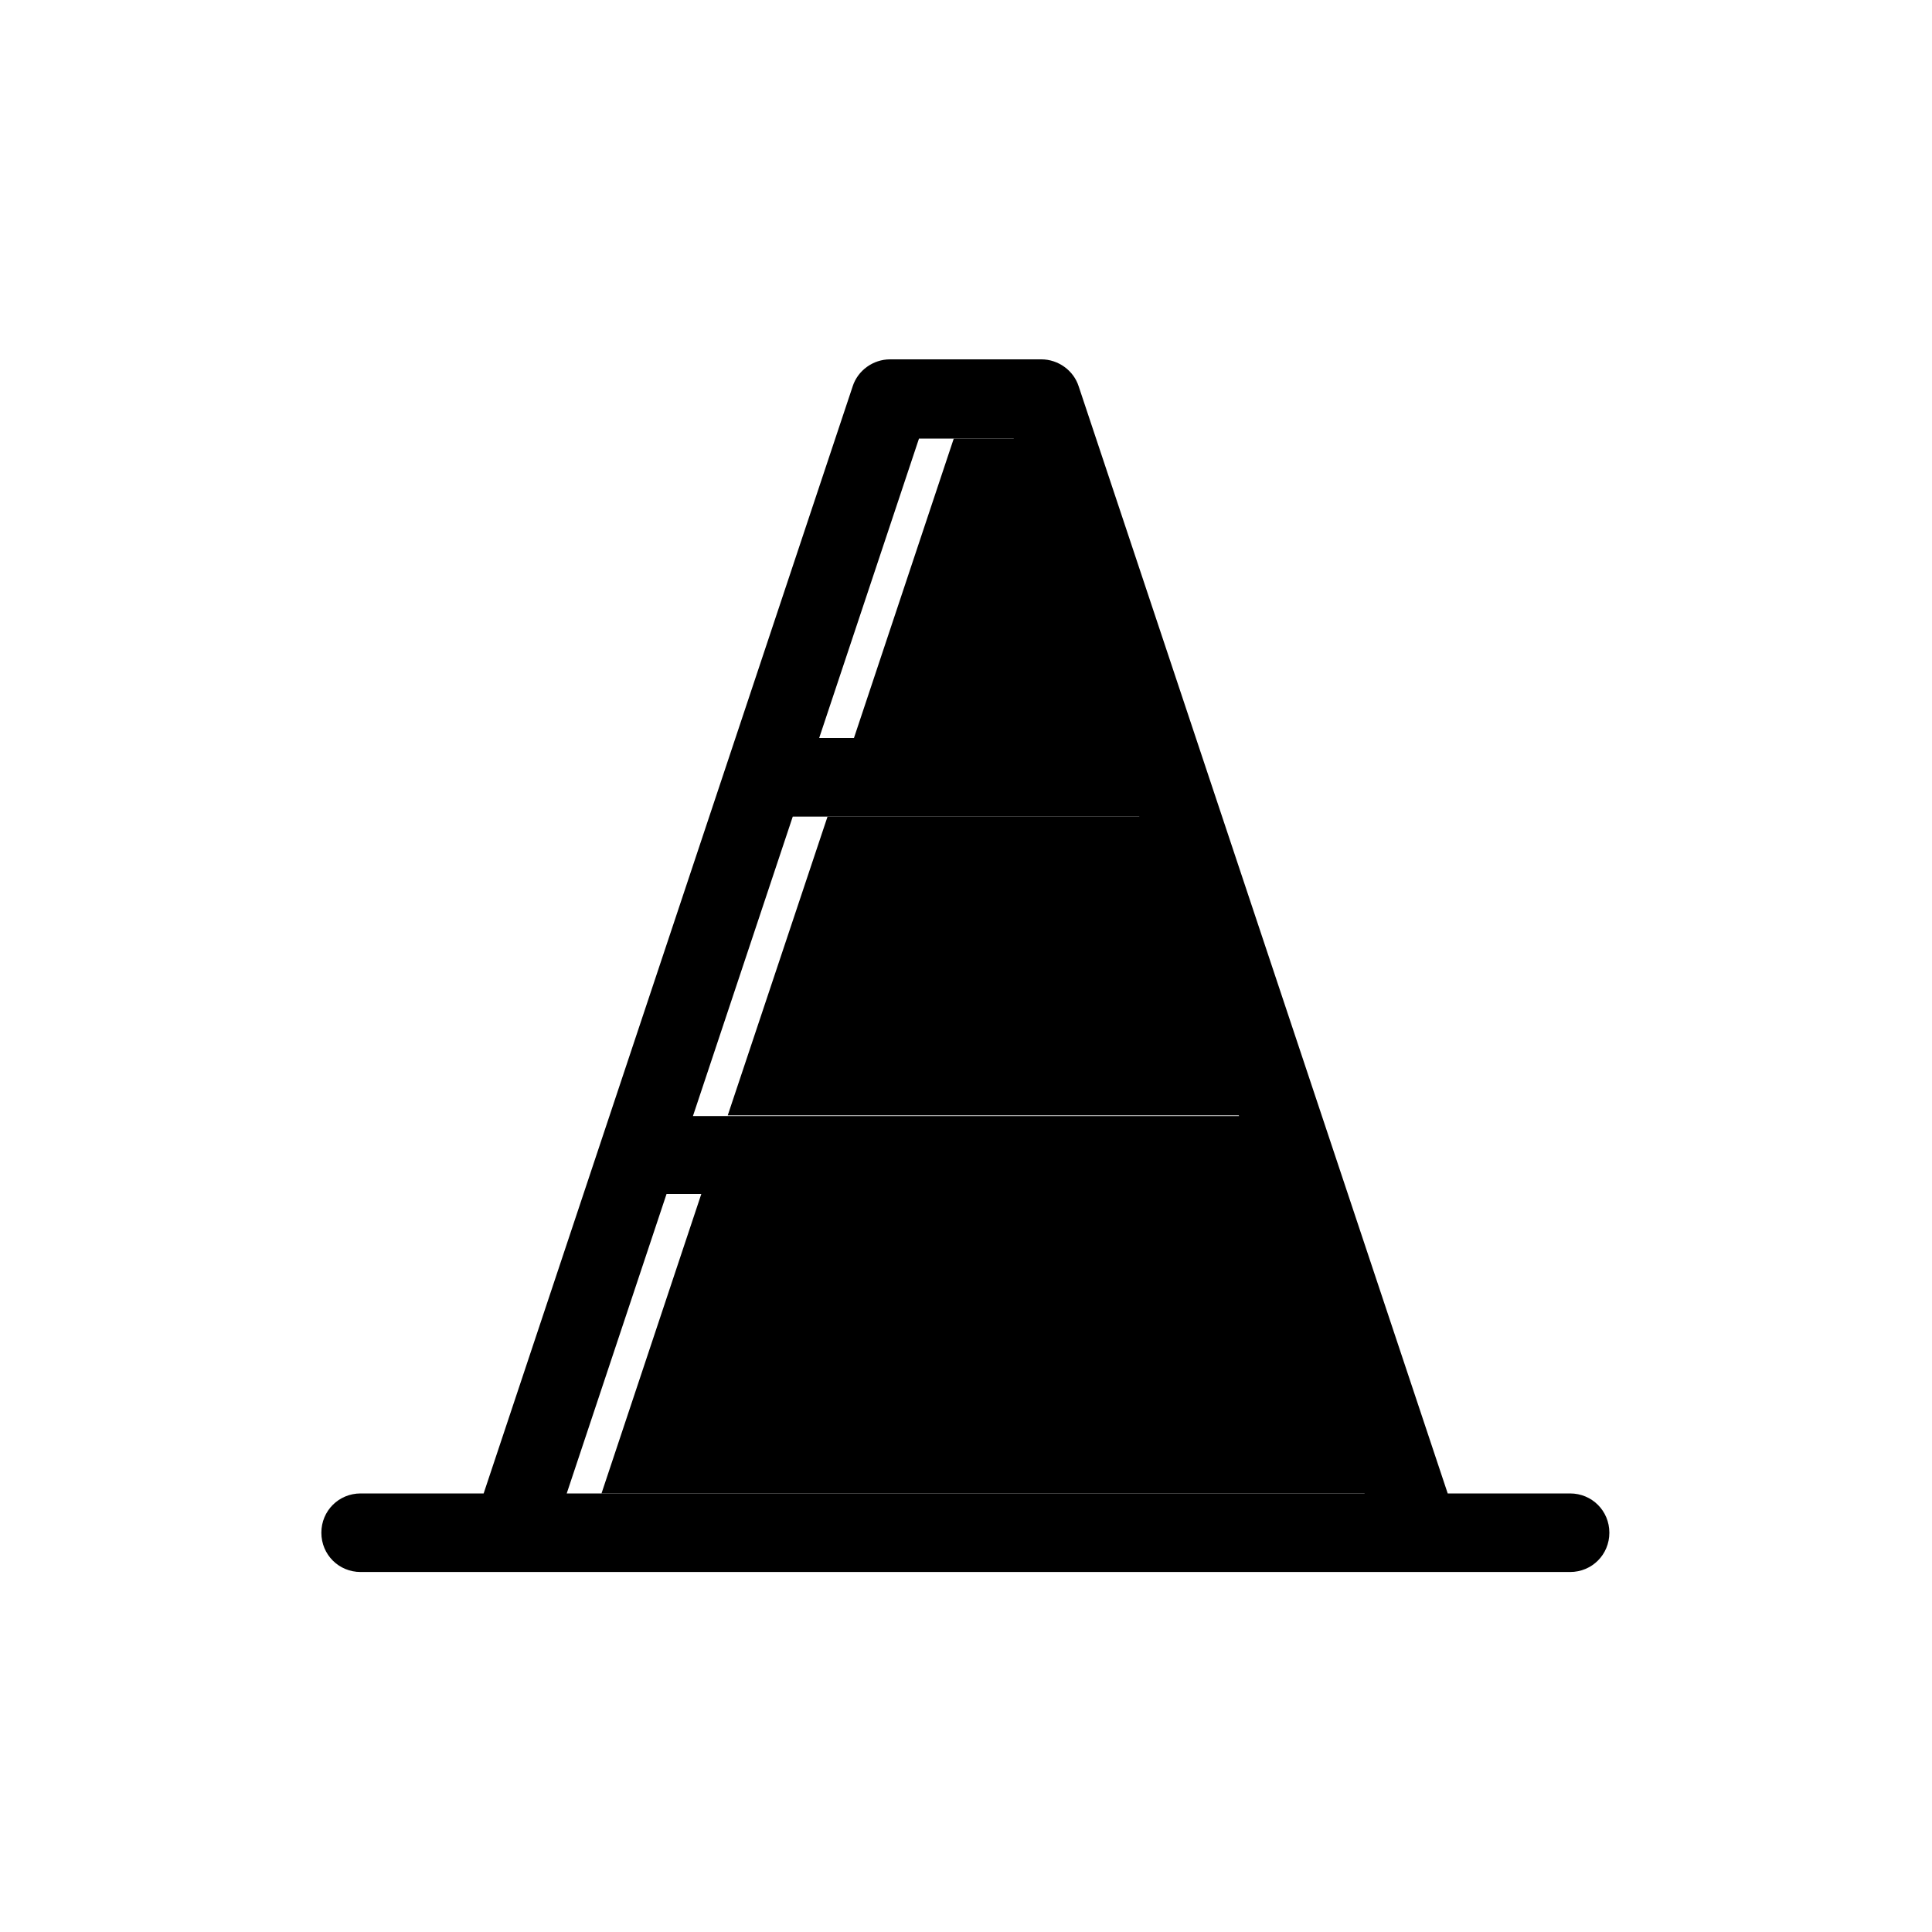
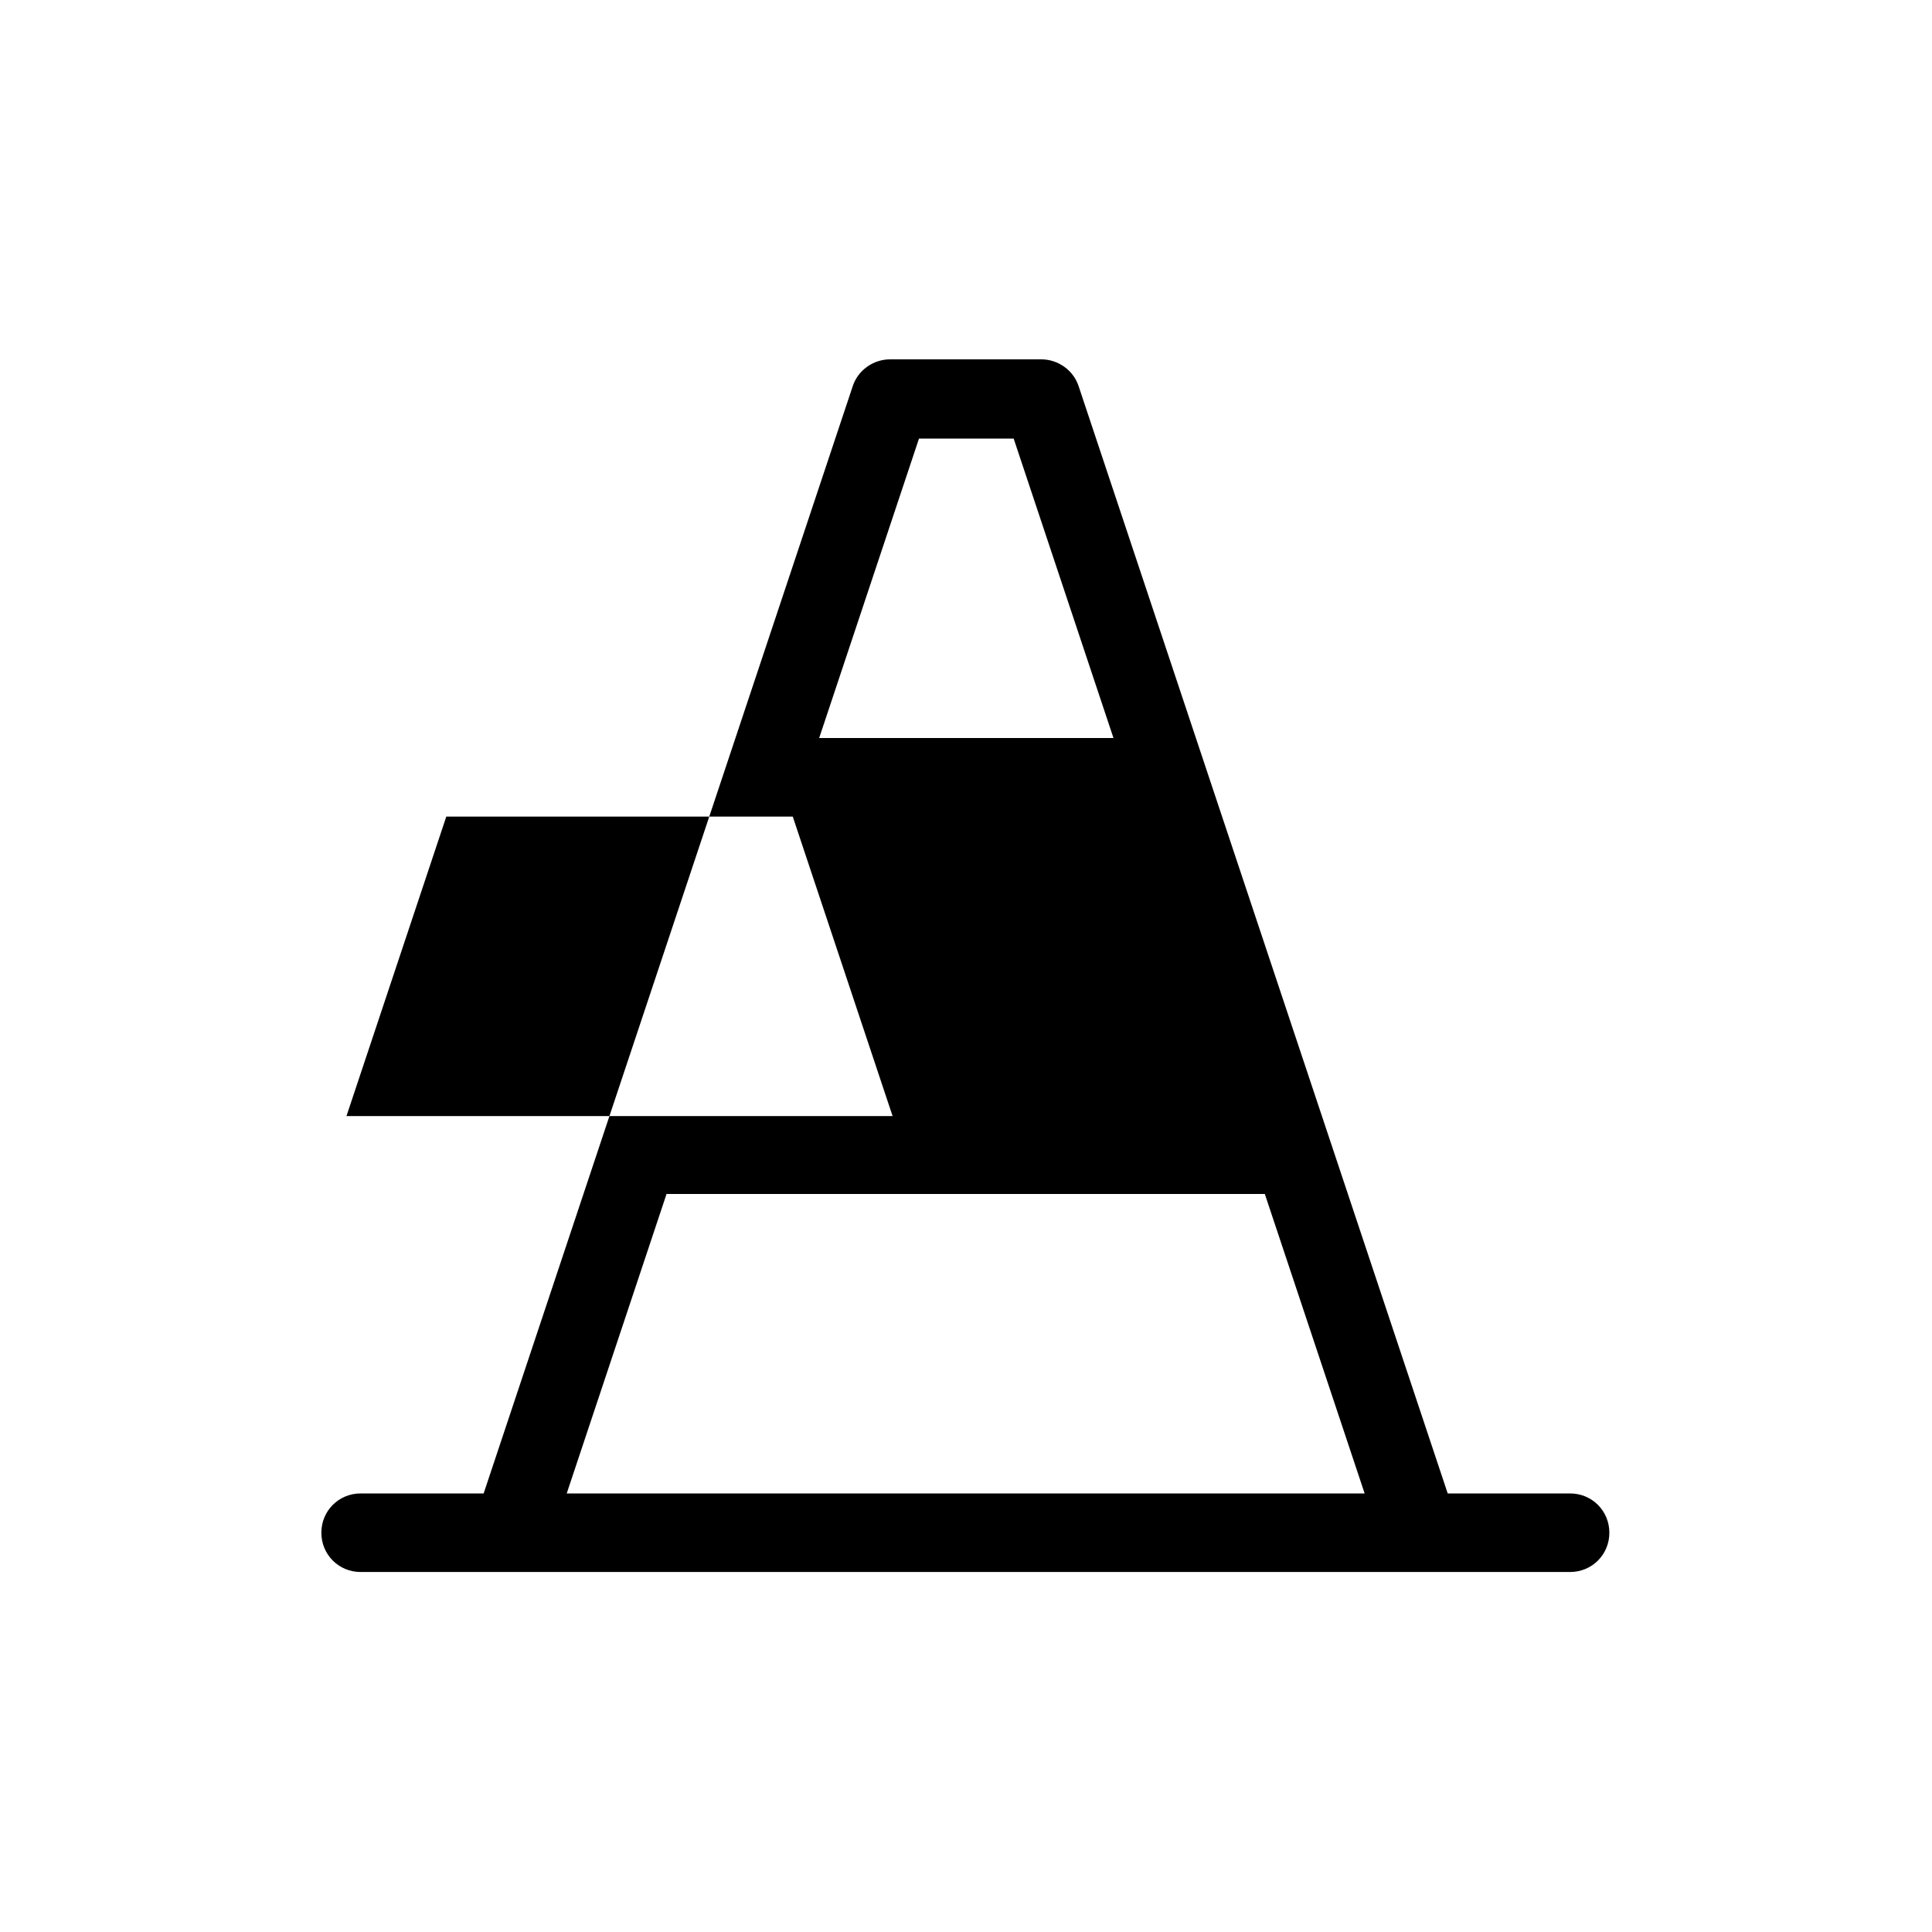
<svg xmlns="http://www.w3.org/2000/svg" id="Capa_1" data-name="Capa 1" viewBox="0 0 30 30">
  <g>
-     <polygon points="9.34 23.19 10.89 18.54 20.19 18.54 21.74 23.19 9.34 23.19" fill="currentColor" stroke-width="0" />
-     <polygon points="12.85 12.68 11.3 17.32 19.78 17.32 18.23 12.68 12.85 12.68" fill="currentColor" stroke-width="0" />
-     <polygon points="14.81 6.81 16.27 6.81 17.82 11.46 13.26 11.46 14.81 6.81" fill="currentColor" stroke-width="0" />
-   </g>
-   <path d="M24.39,23.19h-1.91l-5.73-17.19c-.08-.25-.32-.42-.58-.42h-2.35c-.26,0-.5.17-.58.42l-5.73,17.19h-1.91c-.34,0-.61.27-.61.61s.27.61.61.61h18.78c.34,0,.61-.27.61-.61s-.27-.61-.61-.61ZM12.31,12.68h5.38l1.55,4.65h-8.48l1.55-4.65ZM14.27,6.81h1.47l1.55,4.65h-4.57l1.55-4.65ZM10.35,18.54h9.29l1.55,4.65h-12.39l1.55-4.65Z" fill="currentColor" stroke-width="0" />
+     </g>
+   <path d="M24.39,23.19h-1.91l-5.73-17.19c-.08-.25-.32-.42-.58-.42h-2.35c-.26,0-.5.17-.58.42l-5.73,17.19h-1.91c-.34,0-.61.27-.61.61s.27.61.61.61h18.78c.34,0,.61-.27.61-.61s-.27-.61-.61-.61ZM12.31,12.68l1.55,4.65h-8.48l1.55-4.65ZM14.27,6.81h1.47l1.55,4.65h-4.57l1.55-4.65ZM10.35,18.54h9.29l1.55,4.65h-12.39l1.55-4.65Z" fill="currentColor" stroke-width="0" />
</svg>